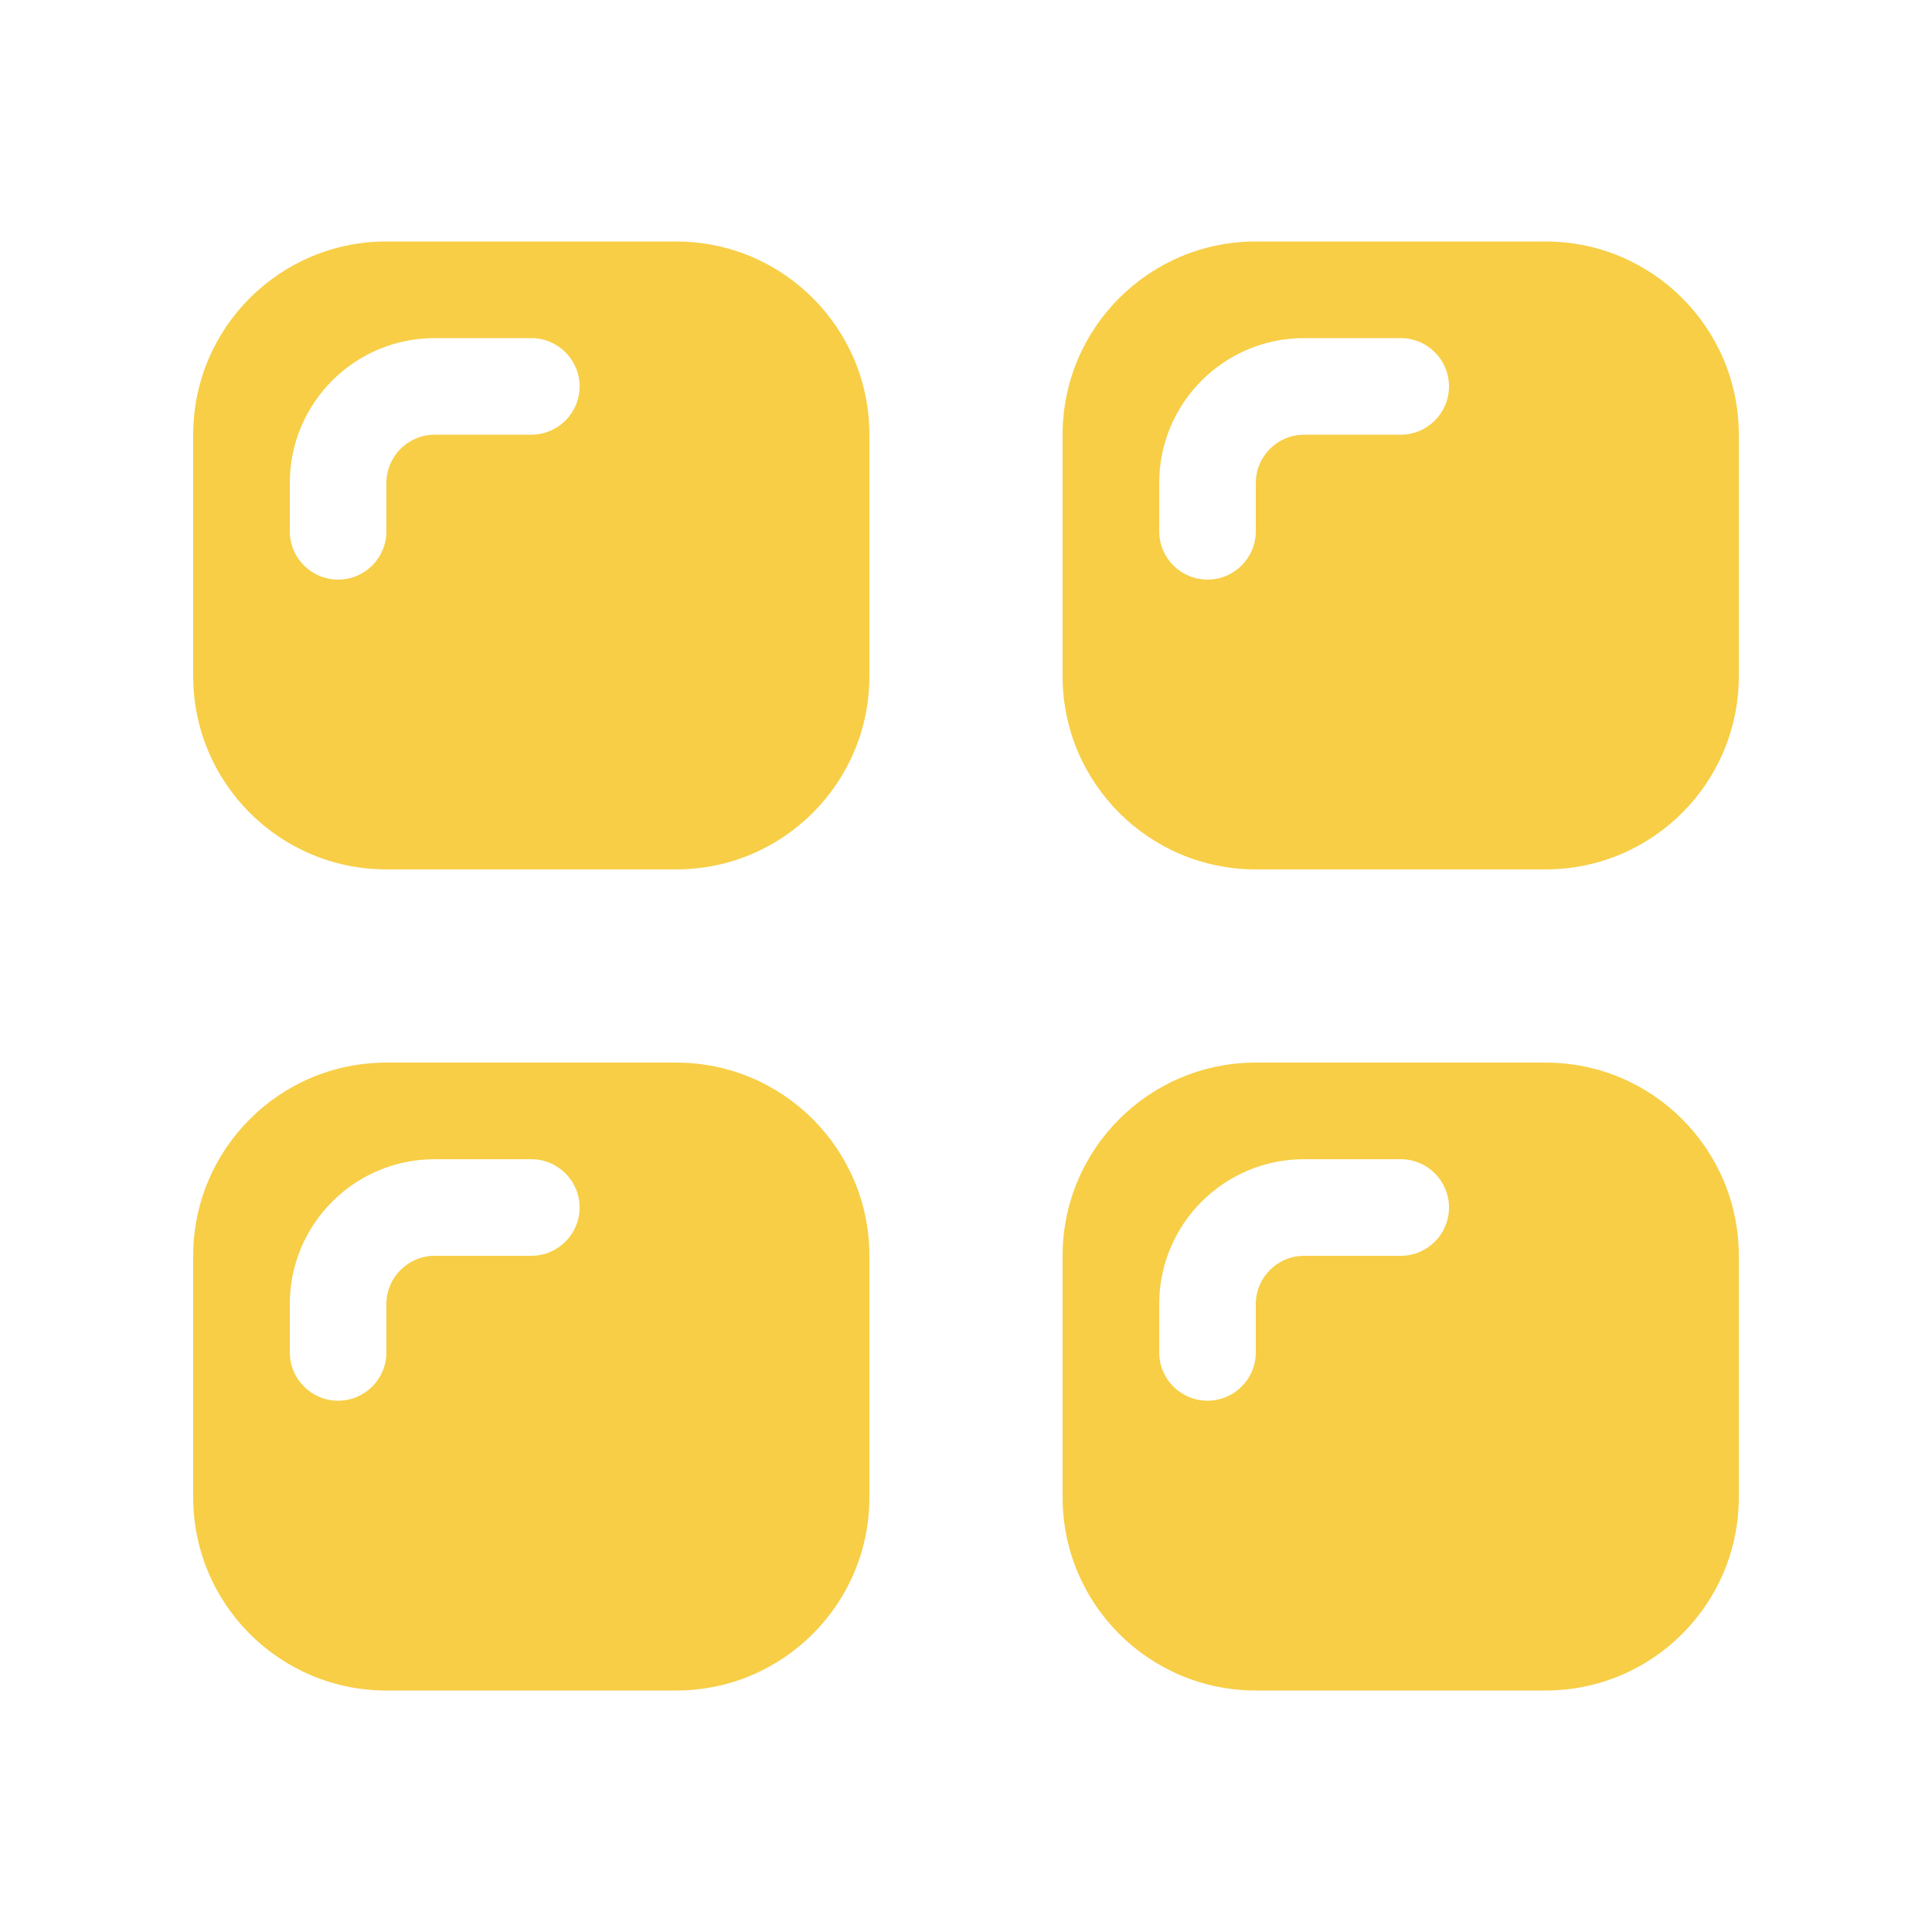
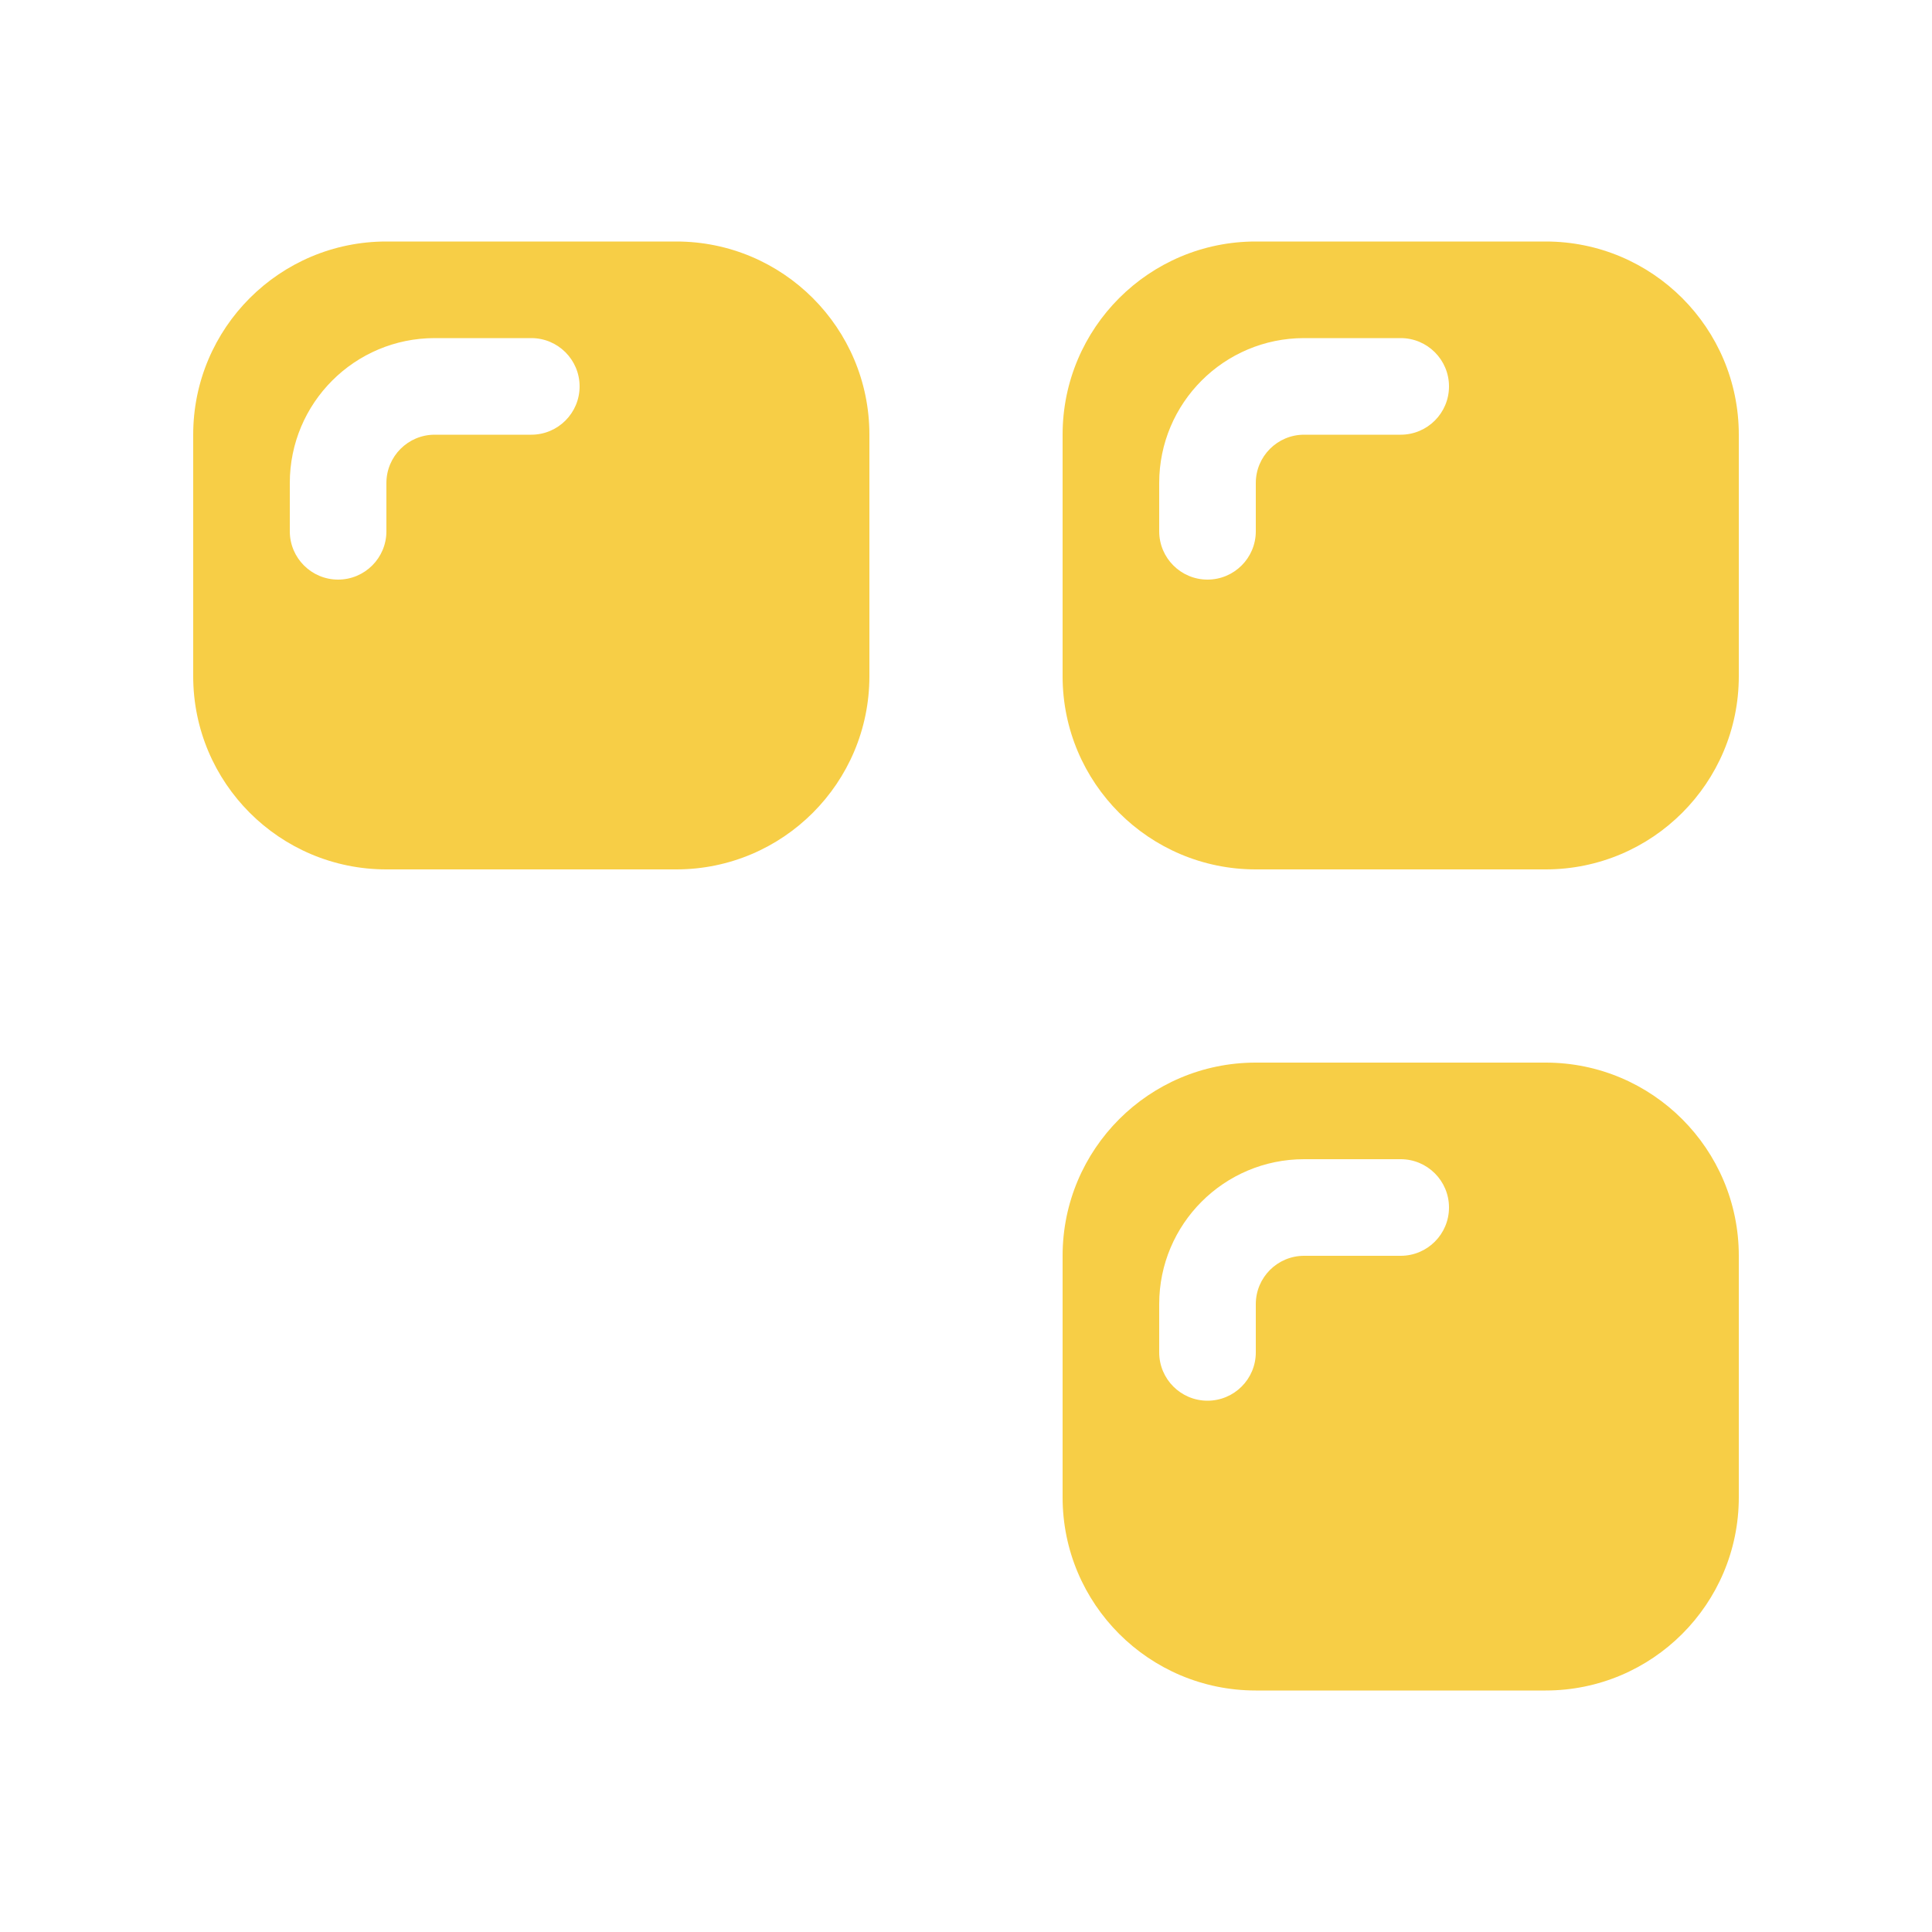
<svg xmlns="http://www.w3.org/2000/svg" width="60" height="60" viewBox="0 0 60 60" fill="none">
  <path fill-rule="evenodd" clip-rule="evenodd" d="M12 7.5C8.686 7.5 6 10.186 6 13.5V21C6 24.314 8.686 27 12 27H21C24.314 27 27 24.314 27 21V13.5C27 10.186 24.314 7.5 21 7.5H12ZM12 15C12 14.172 12.672 13.5 13.5 13.5H16.5C17.328 13.5 18 12.828 18 12C18 11.172 17.328 10.5 16.5 10.5H13.5C11.015 10.5 9 12.515 9 15V16.5C9 17.328 9.672 18 10.5 18C11.328 18 12 17.328 12 16.5V15Z" fill="#F7CE46" />
  <path fill-rule="evenodd" clip-rule="evenodd" d="M39 7.5C35.686 7.5 33 10.186 33 13.5V21C33 24.314 35.686 27 39 27H48C51.314 27 54 24.314 54 21V13.5C54 10.186 51.314 7.5 48 7.5H39ZM39 15C39 14.172 39.672 13.5 40.5 13.5H43.5C44.328 13.5 45 12.828 45 12C45 11.172 44.328 10.5 43.5 10.5H40.5C38.015 10.5 36 12.515 36 15V16.5C36 17.328 36.672 18 37.5 18C38.328 18 39 17.328 39 16.5V15Z" fill="#F7CE46" />
-   <path fill-rule="evenodd" clip-rule="evenodd" d="M12 33C8.686 33 6 35.686 6 39V46.5C6 49.814 8.686 52.5 12 52.5H21C24.314 52.5 27 49.814 27 46.5V39C27 35.686 24.314 33 21 33H12ZM12 40.5C12 39.672 12.672 39 13.5 39H16.5C17.328 39 18 38.328 18 37.5C18 36.672 17.328 36 16.5 36H13.5C11.015 36 9 38.015 9 40.5V42C9 42.828 9.672 43.5 10.5 43.5C11.328 43.5 12 42.828 12 42V40.5Z" fill="#F7CE46" />
  <path fill-rule="evenodd" clip-rule="evenodd" d="M39 33C35.686 33 33 35.686 33 39V46.5C33 49.814 35.686 52.5 39 52.5H48C51.314 52.5 54 49.814 54 46.5V39C54 35.686 51.314 33 48 33H39ZM39 40.5C39 39.672 39.672 39 40.5 39H43.5C44.328 39 45 38.328 45 37.5C45 36.672 44.328 36 43.5 36H40.5C38.015 36 36 38.015 36 40.5V42C36 42.828 36.672 43.5 37.5 43.5C38.328 43.5 39 42.828 39 42V40.5Z" fill="#F7CE46" />
</svg>